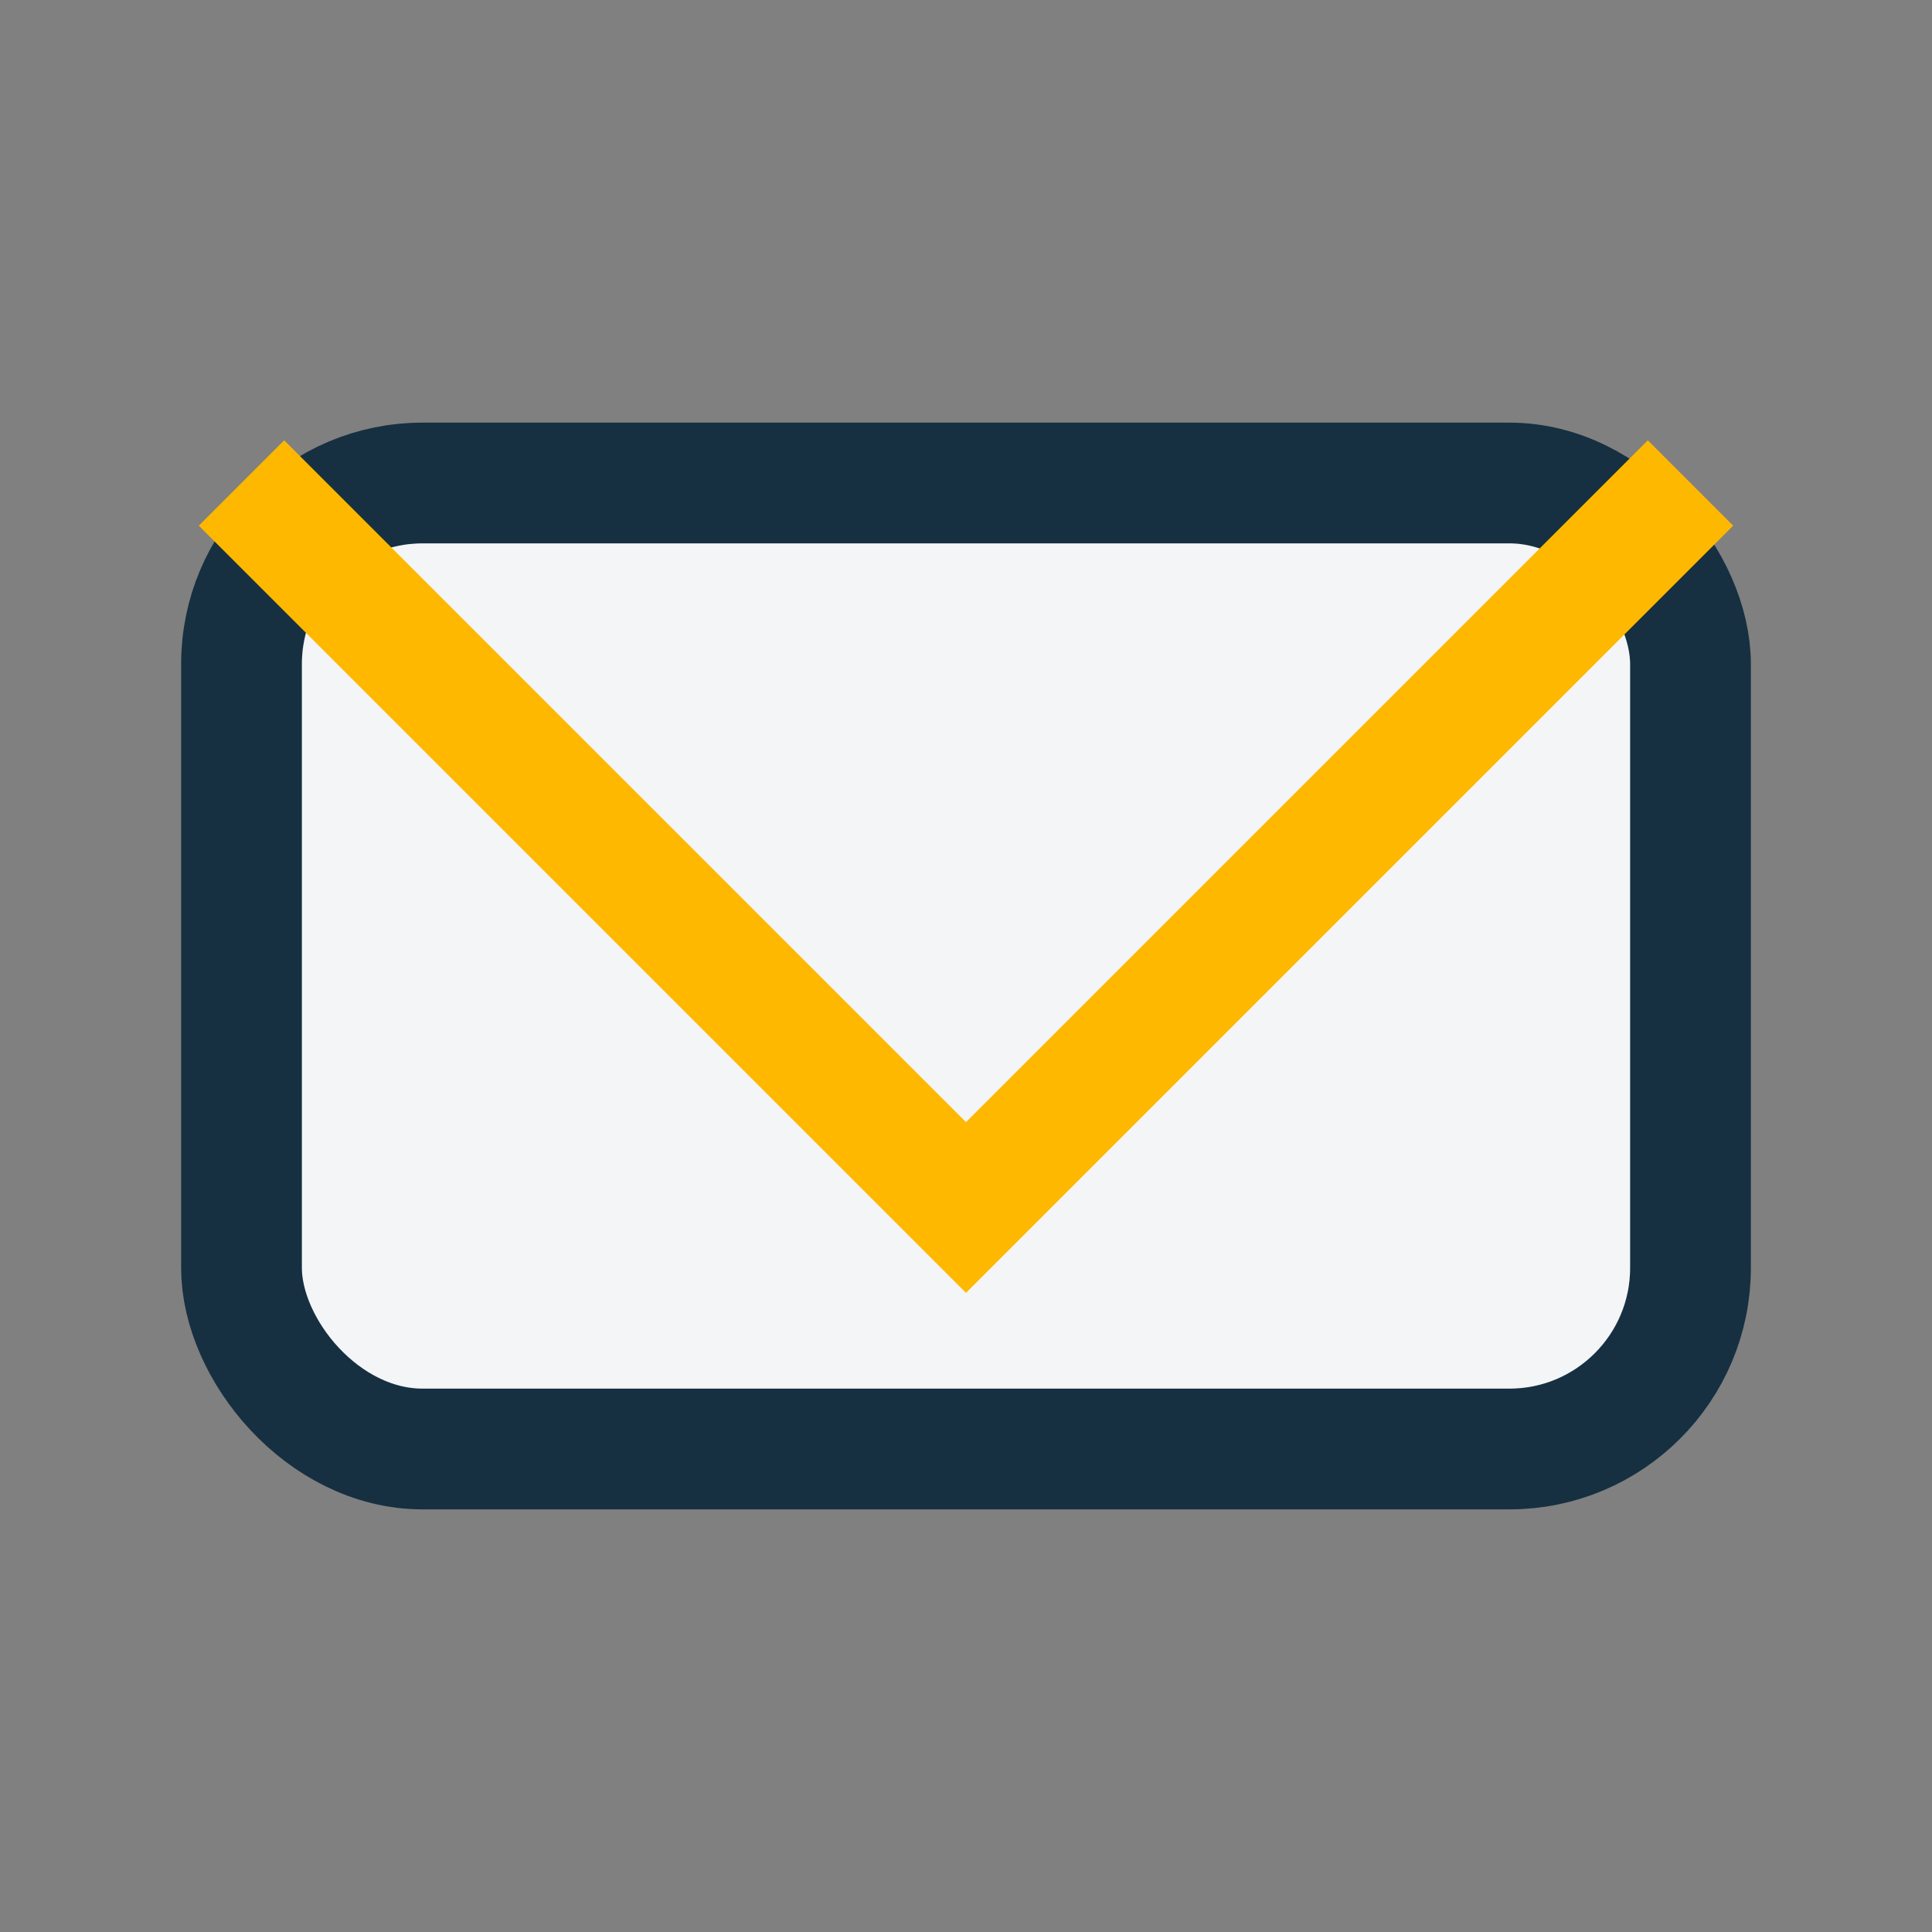
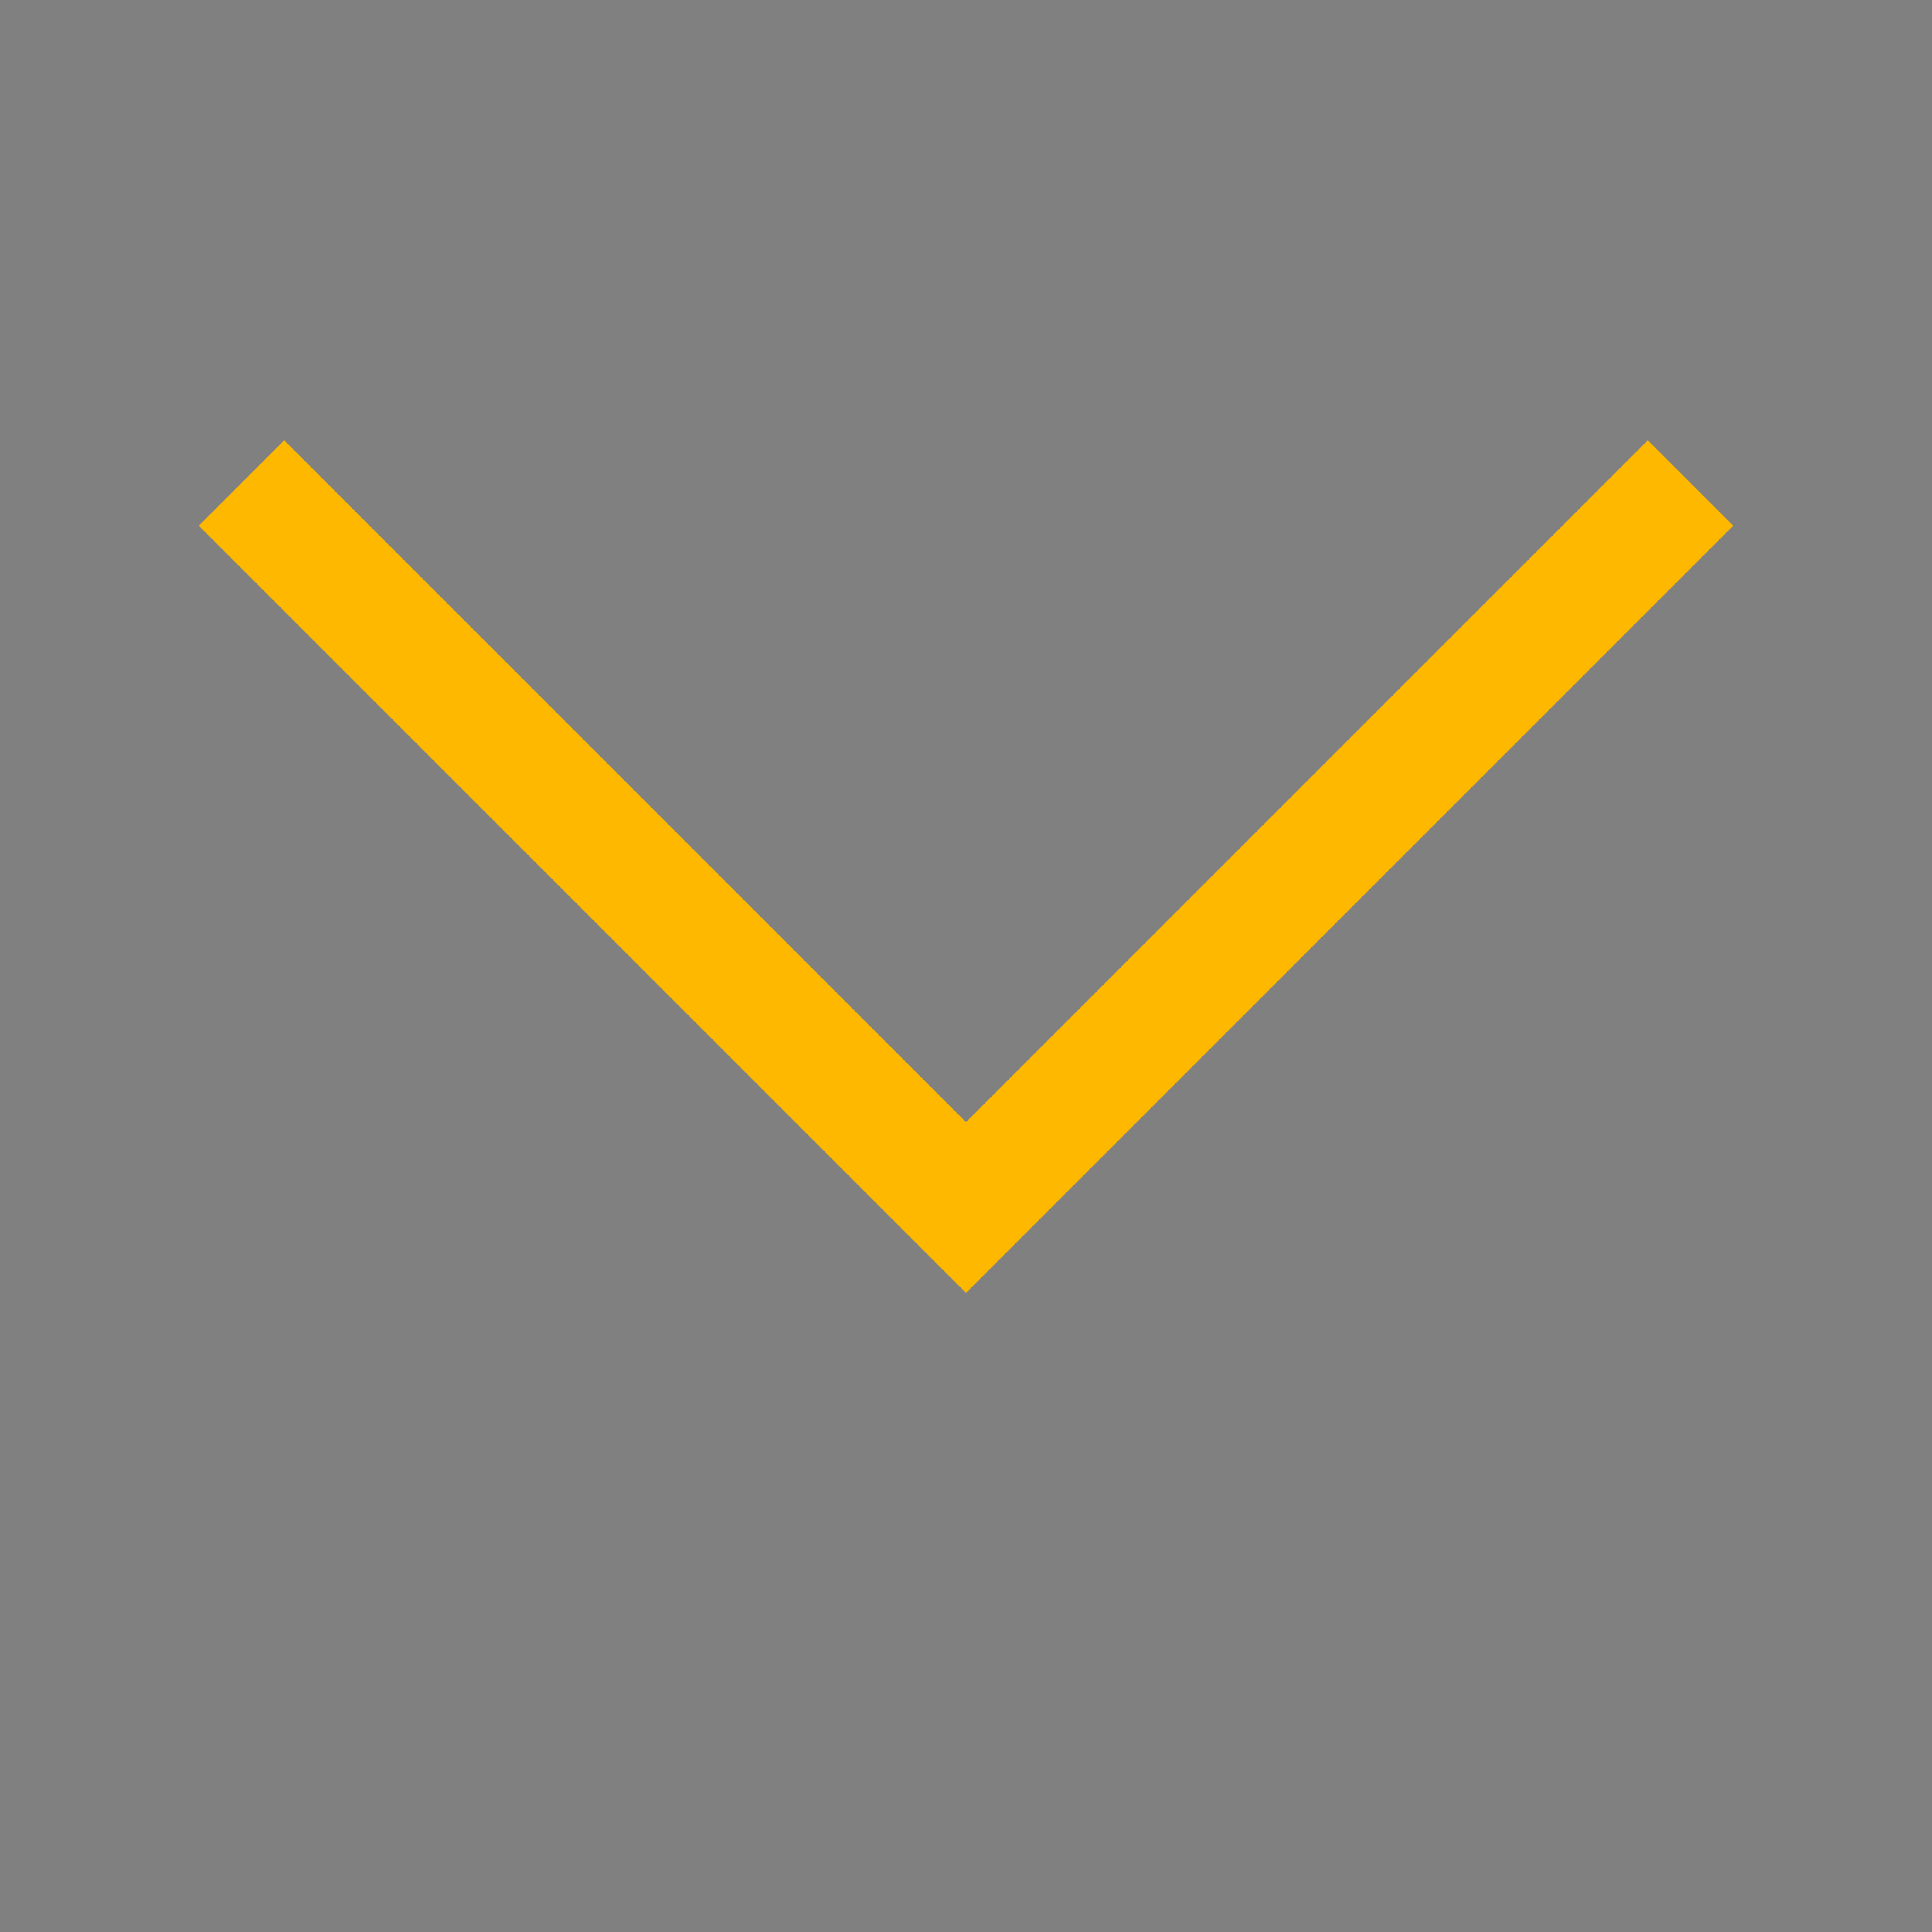
<svg xmlns="http://www.w3.org/2000/svg" width="32" height="32" viewBox="0 0 32 32">
  <rect x="0" y="0" width="32" height="32" fill="#808080" stroke="none" />
-   <rect x="4" y="8" width="24" height="16" rx="3" fill="#F3F5F7" stroke="#163041" stroke-width="2" />
  <polyline points="4,8 16,20 28,8" fill="none" stroke="#FFB800" stroke-width="2" />
</svg>